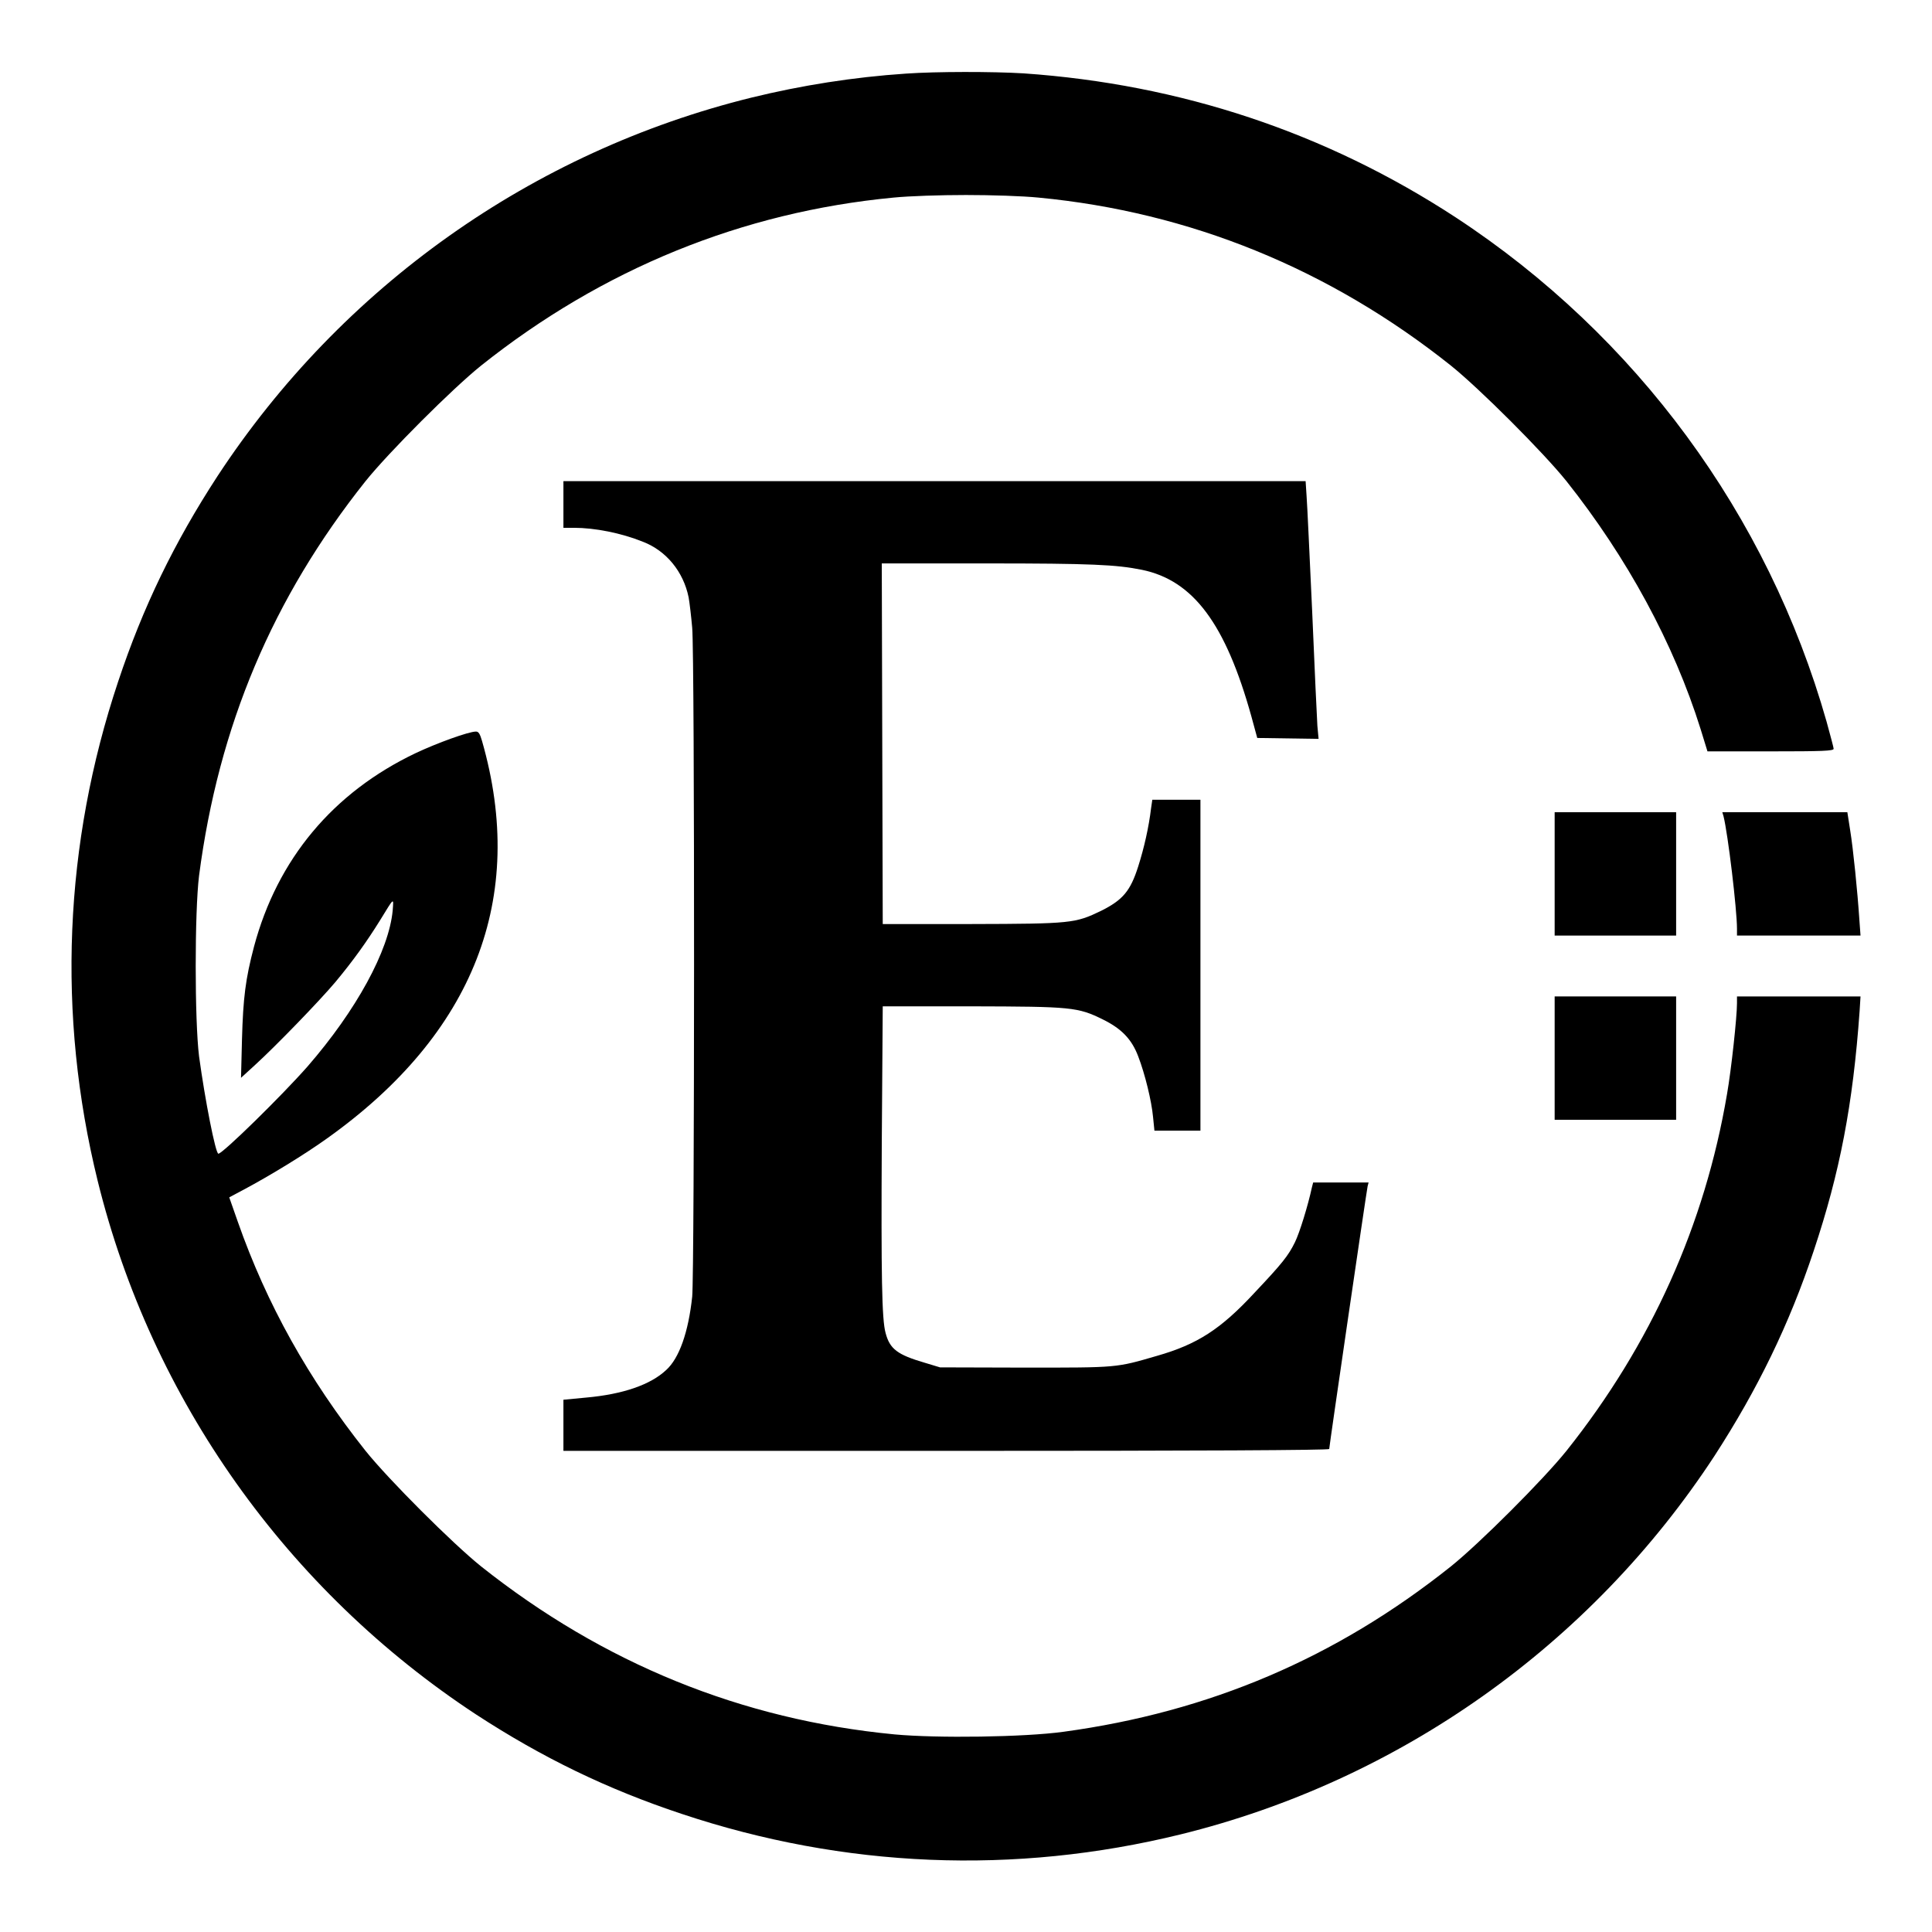
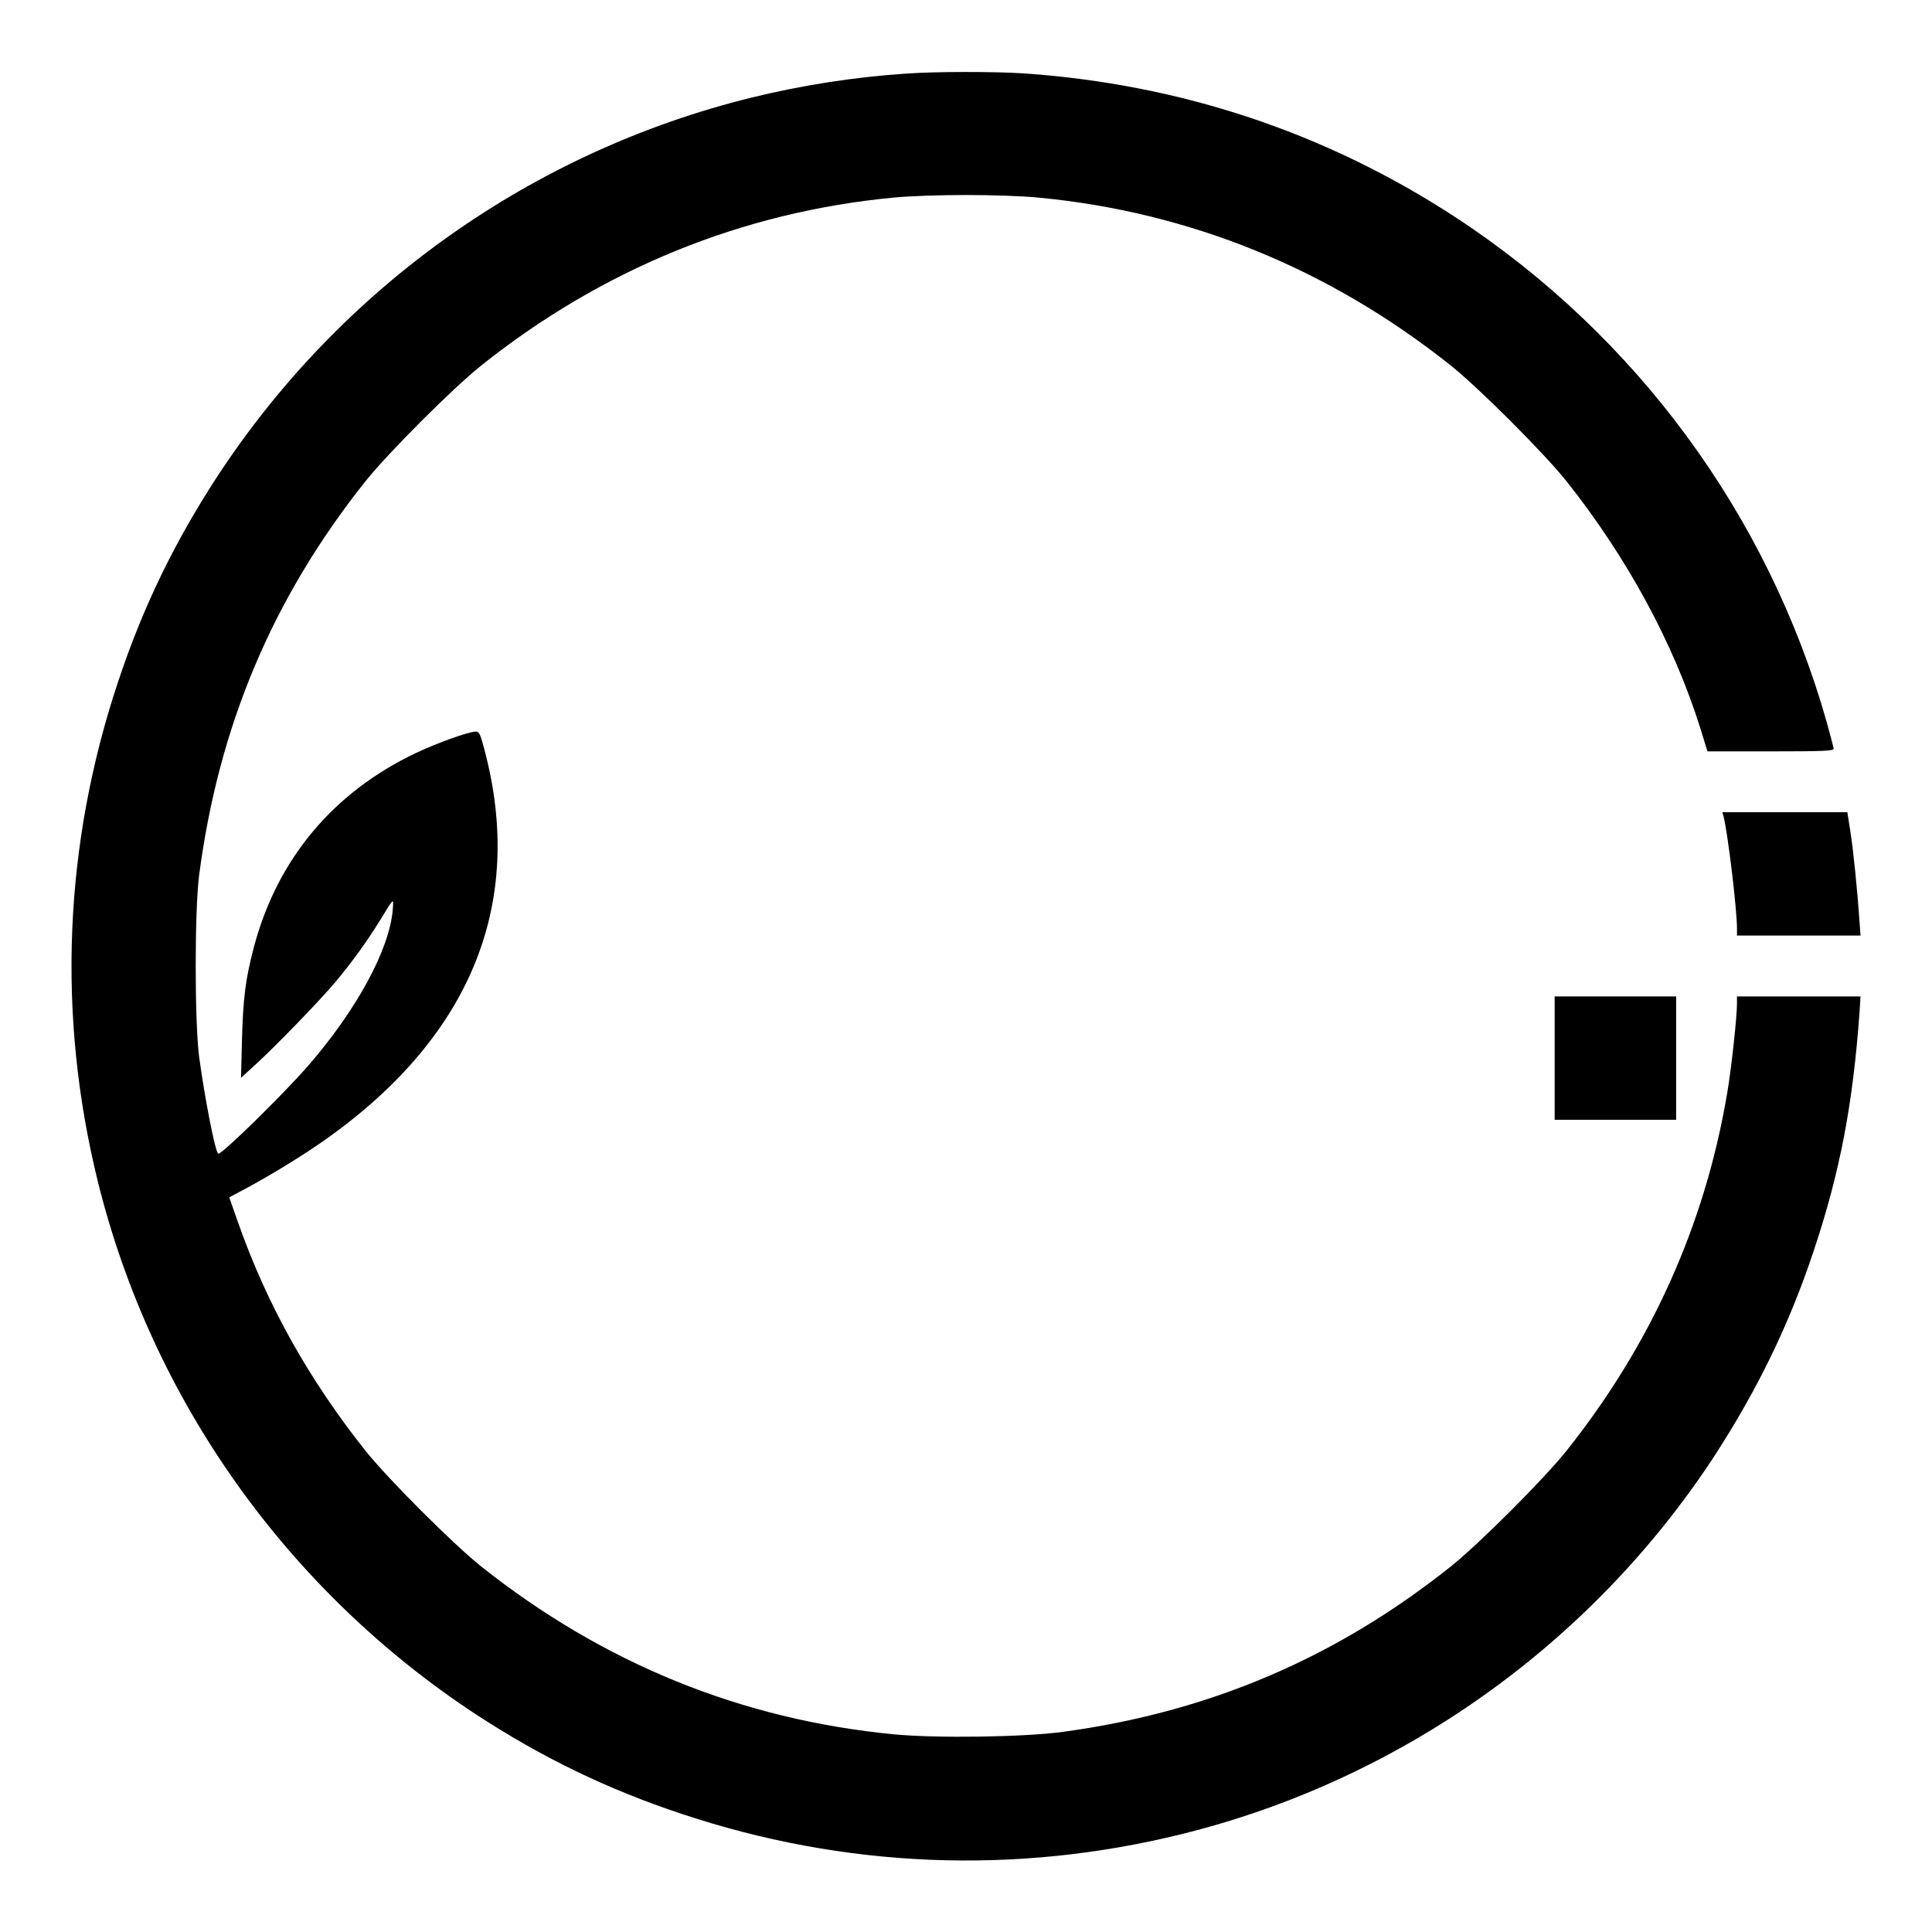
<svg xmlns="http://www.w3.org/2000/svg" width="32px" height="32px" viewBox="0 0 32 32" version="1.1">
  <g id="surface1">
    <path style=" stroke:none;fill-rule:nonzero;fill:rgb(0%,0%,0%);fill-opacity:1;" d="M 15.008 1.219 C 14.137 1.277 13.273 1.414 12.445 1.617 C 8.816 2.512 5.66 4.75 3.602 7.887 C 2.887 8.984 2.367 10.055 1.957 11.289 C 1.059 13.977 0.941 16.805 1.617 19.555 C 2.508 23.176 4.754 26.34 7.887 28.398 C 8.984 29.113 10.055 29.633 11.289 30.043 C 13.977 30.941 16.805 31.059 19.555 30.383 C 23.176 29.492 26.348 27.246 28.398 24.113 C 29.109 23.016 29.637 21.934 30.043 20.711 C 30.473 19.422 30.691 18.297 30.801 16.746 L 30.816 16.504 L 28.77 16.504 L 28.77 16.617 C 28.77 16.844 28.676 17.715 28.605 18.121 C 28.238 20.285 27.348 22.27 25.945 24.031 C 25.562 24.508 24.508 25.562 24.031 25.945 C 22.129 27.461 20.031 28.355 17.613 28.684 C 16.965 28.773 15.527 28.793 14.816 28.727 C 12.281 28.484 9.992 27.551 7.969 25.945 C 7.492 25.562 6.438 24.508 6.055 24.031 C 5.109 22.84 4.418 21.602 3.938 20.234 L 3.797 19.832 L 4.039 19.703 C 4.477 19.469 5.047 19.121 5.418 18.855 C 7.852 17.121 8.73 14.871 7.984 12.273 C 7.949 12.152 7.926 12.117 7.883 12.117 C 7.762 12.117 7.234 12.309 6.887 12.473 C 5.516 13.125 4.594 14.23 4.207 15.68 C 4.066 16.215 4.027 16.527 4.008 17.215 L 3.992 17.852 L 4.227 17.637 C 4.57 17.324 5.285 16.586 5.555 16.266 C 5.848 15.914 6.074 15.598 6.293 15.246 C 6.535 14.852 6.52 14.863 6.504 15.082 C 6.441 15.746 5.902 16.734 5.094 17.664 C 4.668 18.148 3.688 19.109 3.617 19.109 C 3.57 19.109 3.395 18.215 3.297 17.496 C 3.223 16.898 3.223 15.105 3.297 14.504 C 3.621 12.023 4.516 9.902 6.055 7.969 C 6.438 7.492 7.492 6.438 7.969 6.055 C 9.98 4.453 12.293 3.512 14.797 3.273 C 15.07 3.246 15.578 3.23 16 3.23 C 16.422 3.23 16.93 3.246 17.203 3.273 C 19.707 3.512 22.02 4.453 24.031 6.055 C 24.508 6.438 25.562 7.492 25.945 7.969 C 26.949 9.234 27.723 10.656 28.168 12.078 L 28.281 12.445 L 29.328 12.445 C 30.188 12.445 30.371 12.438 30.371 12.402 C 30.371 12.383 30.316 12.18 30.254 11.953 C 29.281 8.527 27.102 5.562 24.113 3.602 C 21.961 2.195 19.555 1.395 16.953 1.215 C 16.445 1.184 15.504 1.184 15.008 1.219 Z M 15.008 1.219 " />
-     <path style=" stroke:none;fill-rule:nonzero;fill:rgb(0%,0%,0%);fill-opacity:1;" d="M 9.332 8.355 L 9.332 8.742 L 9.504 8.742 C 9.852 8.742 10.289 8.828 10.648 8.973 C 11.035 9.121 11.32 9.469 11.406 9.895 C 11.422 9.984 11.449 10.215 11.465 10.398 C 11.508 10.875 11.504 21.09 11.465 21.477 C 11.402 22.066 11.25 22.496 11.035 22.691 C 10.773 22.938 10.312 23.094 9.711 23.148 L 9.332 23.184 L 9.332 24.031 L 15.676 24.031 C 19.898 24.031 22.016 24.02 22.016 24 C 22.016 23.957 22.633 19.734 22.652 19.648 L 22.668 19.586 L 21.75 19.586 L 21.73 19.664 C 21.664 19.969 21.527 20.414 21.449 20.574 C 21.34 20.797 21.238 20.926 20.777 21.414 C 20.219 22.016 19.832 22.266 19.164 22.457 C 18.48 22.656 18.52 22.652 16.977 22.652 L 15.57 22.648 L 15.312 22.57 C 14.863 22.438 14.738 22.344 14.668 22.078 C 14.605 21.852 14.594 21.121 14.605 18.934 L 14.621 16.668 L 16.09 16.668 C 17.75 16.672 17.852 16.68 18.27 16.887 C 18.578 17.039 18.746 17.215 18.852 17.496 C 18.965 17.789 19.074 18.238 19.098 18.5 L 19.121 18.727 L 19.883 18.727 L 19.883 13.246 L 19.086 13.246 L 19.066 13.383 C 19.027 13.707 18.949 14.047 18.852 14.352 C 18.723 14.758 18.598 14.906 18.238 15.086 C 17.809 15.293 17.746 15.301 16.09 15.305 L 14.621 15.305 L 14.613 12.316 L 14.605 9.332 L 16.352 9.332 C 18.066 9.332 18.492 9.352 18.914 9.438 C 19.766 9.613 20.301 10.336 20.727 11.867 L 20.824 12.223 L 21.84 12.238 L 21.82 12.023 C 21.812 11.906 21.773 11.055 21.734 10.133 C 21.691 9.211 21.652 8.352 21.641 8.215 L 21.625 7.969 L 9.332 7.969 Z M 9.332 8.355 " />
-     <path style=" stroke:none;fill-rule:nonzero;fill:rgb(0%,0%,0%);fill-opacity:1;" d="M 25.75 14.473 L 25.75 15.496 L 27.762 15.496 L 27.762 13.453 L 25.75 13.453 Z M 25.75 14.473 " />
    <path style=" stroke:none;fill-rule:nonzero;fill:rgb(0%,0%,0%);fill-opacity:1;" d="M 28.547 13.52 C 28.621 13.816 28.77 15.066 28.77 15.383 L 28.77 15.496 L 30.816 15.496 L 30.797 15.234 C 30.766 14.766 30.695 14.062 30.645 13.754 L 30.598 13.453 L 28.527 13.453 Z M 28.547 13.52 " />
    <path style=" stroke:none;fill-rule:nonzero;fill:rgb(0%,0%,0%);fill-opacity:1;" d="M 25.75 17.527 L 25.75 18.547 L 27.762 18.547 L 27.762 16.504 L 25.75 16.504 Z M 25.75 17.527 " />
  </g>
</svg>